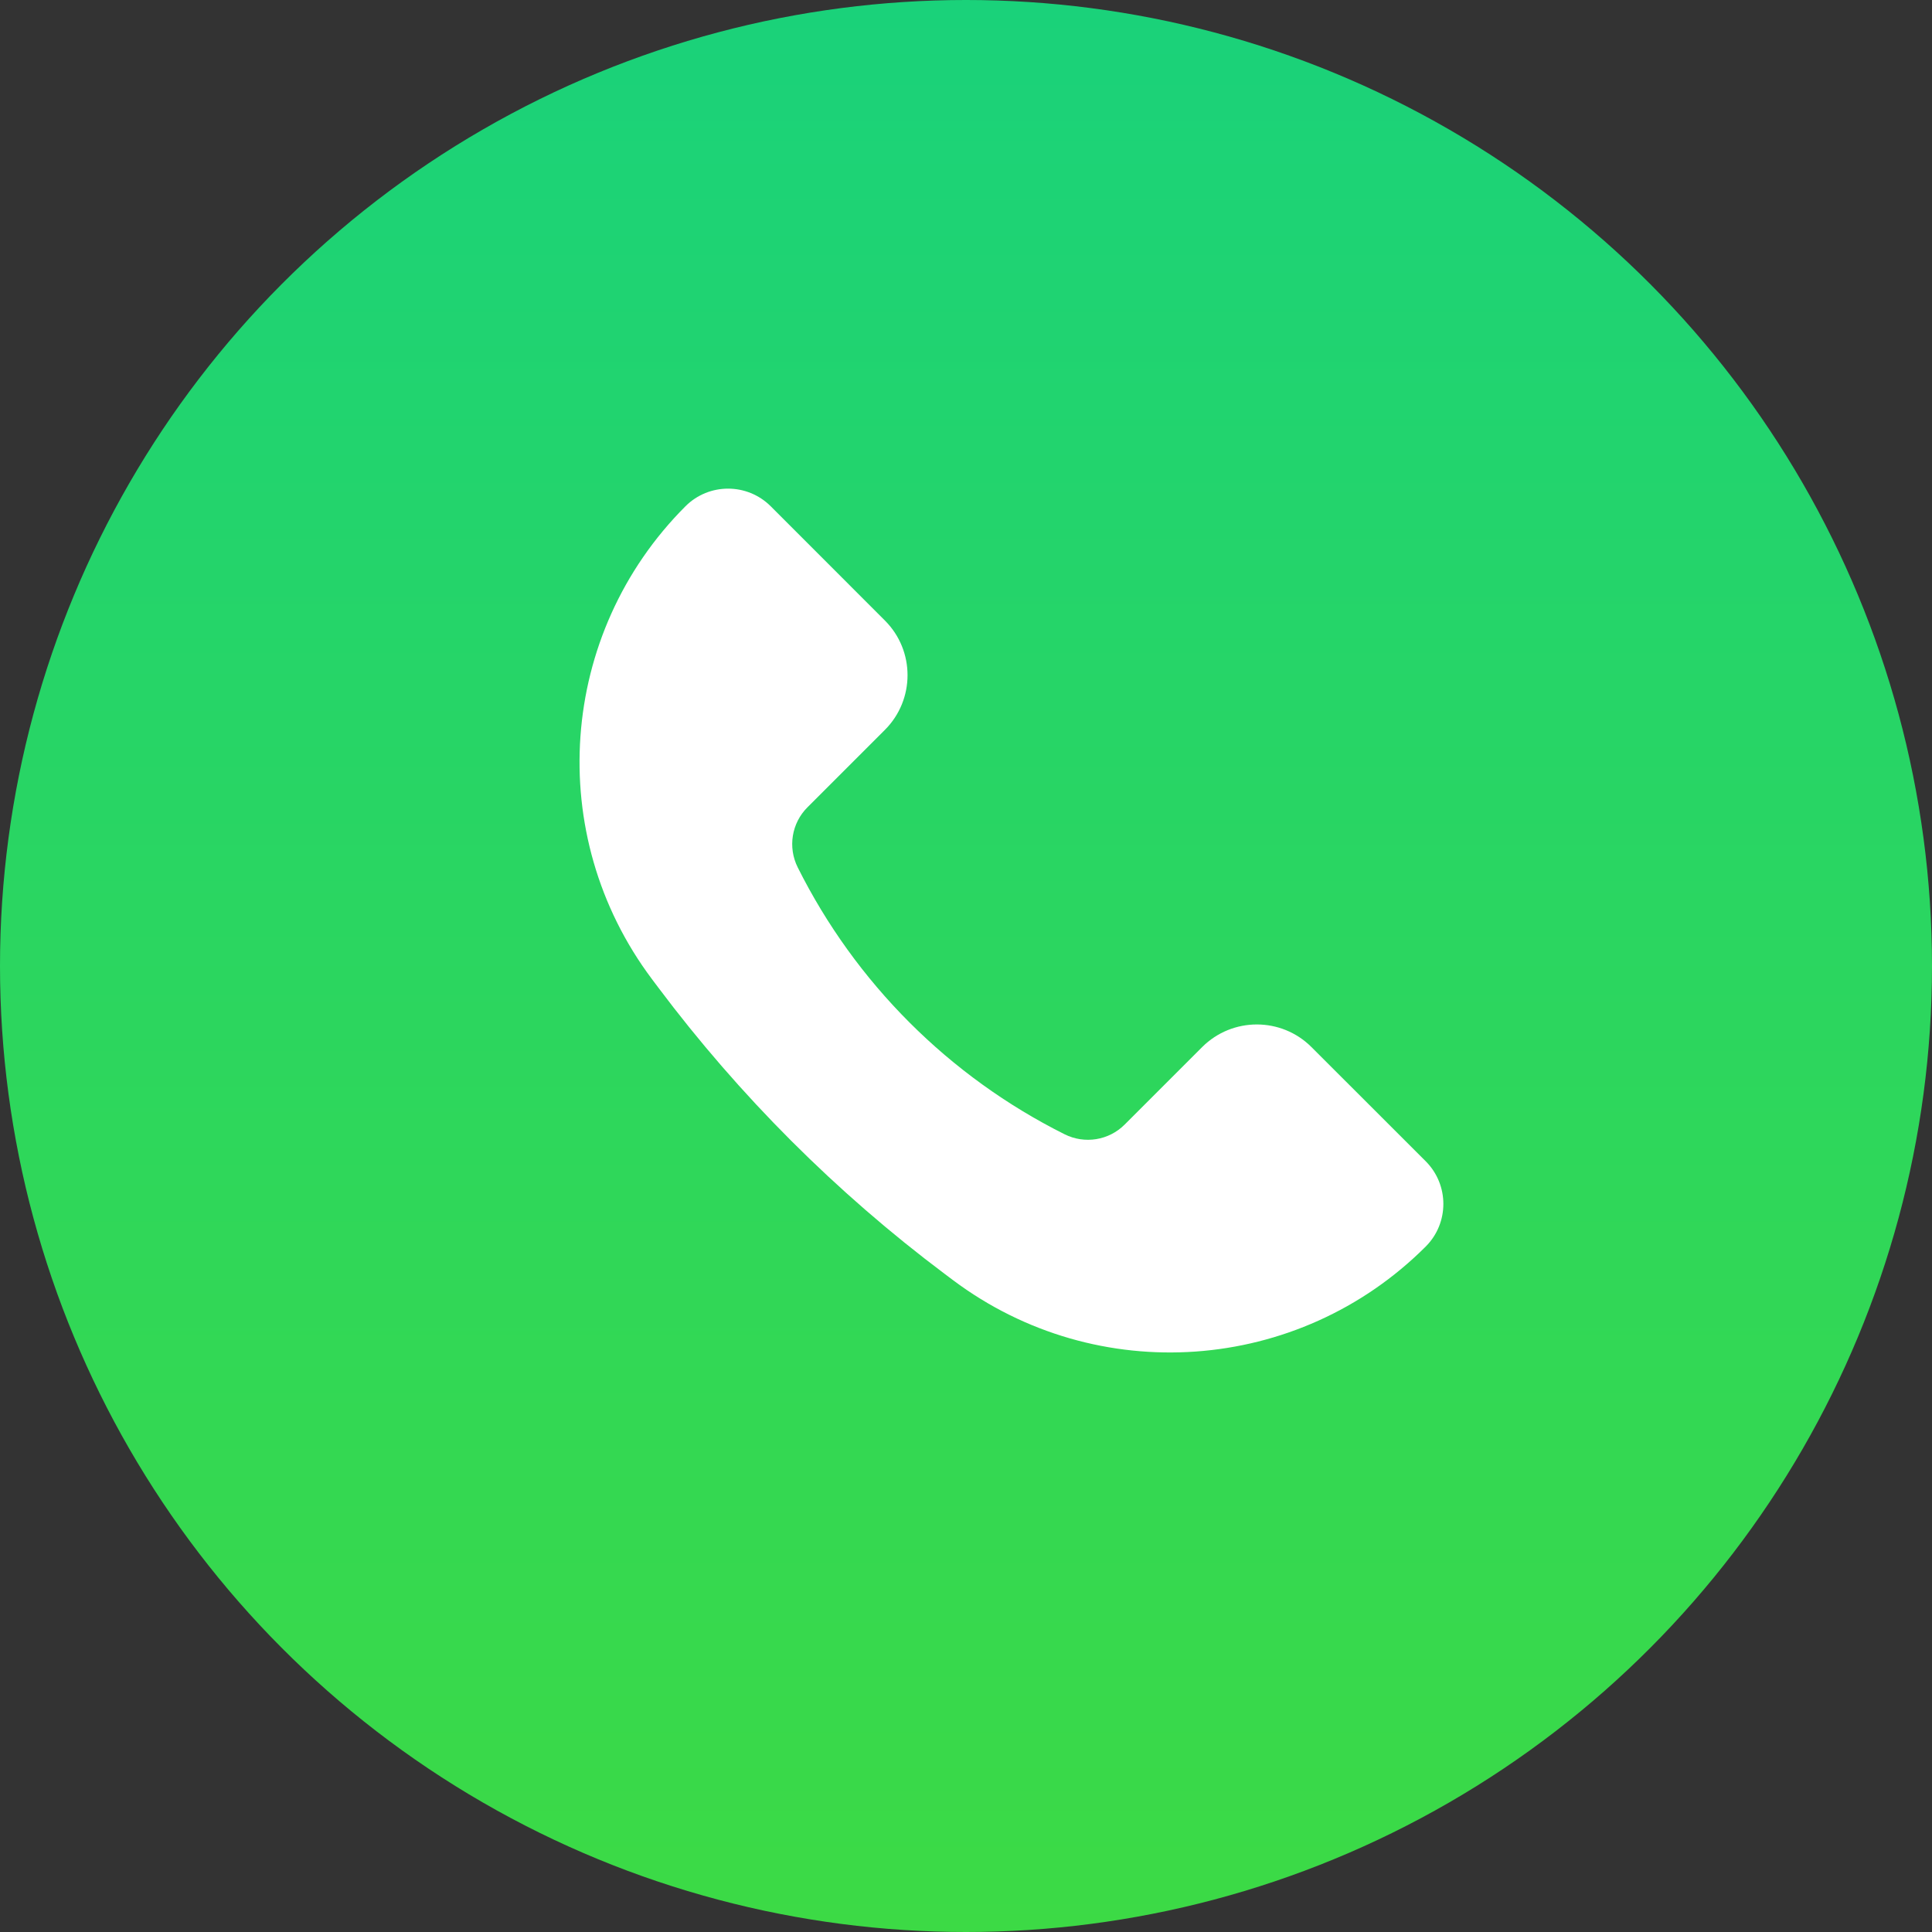
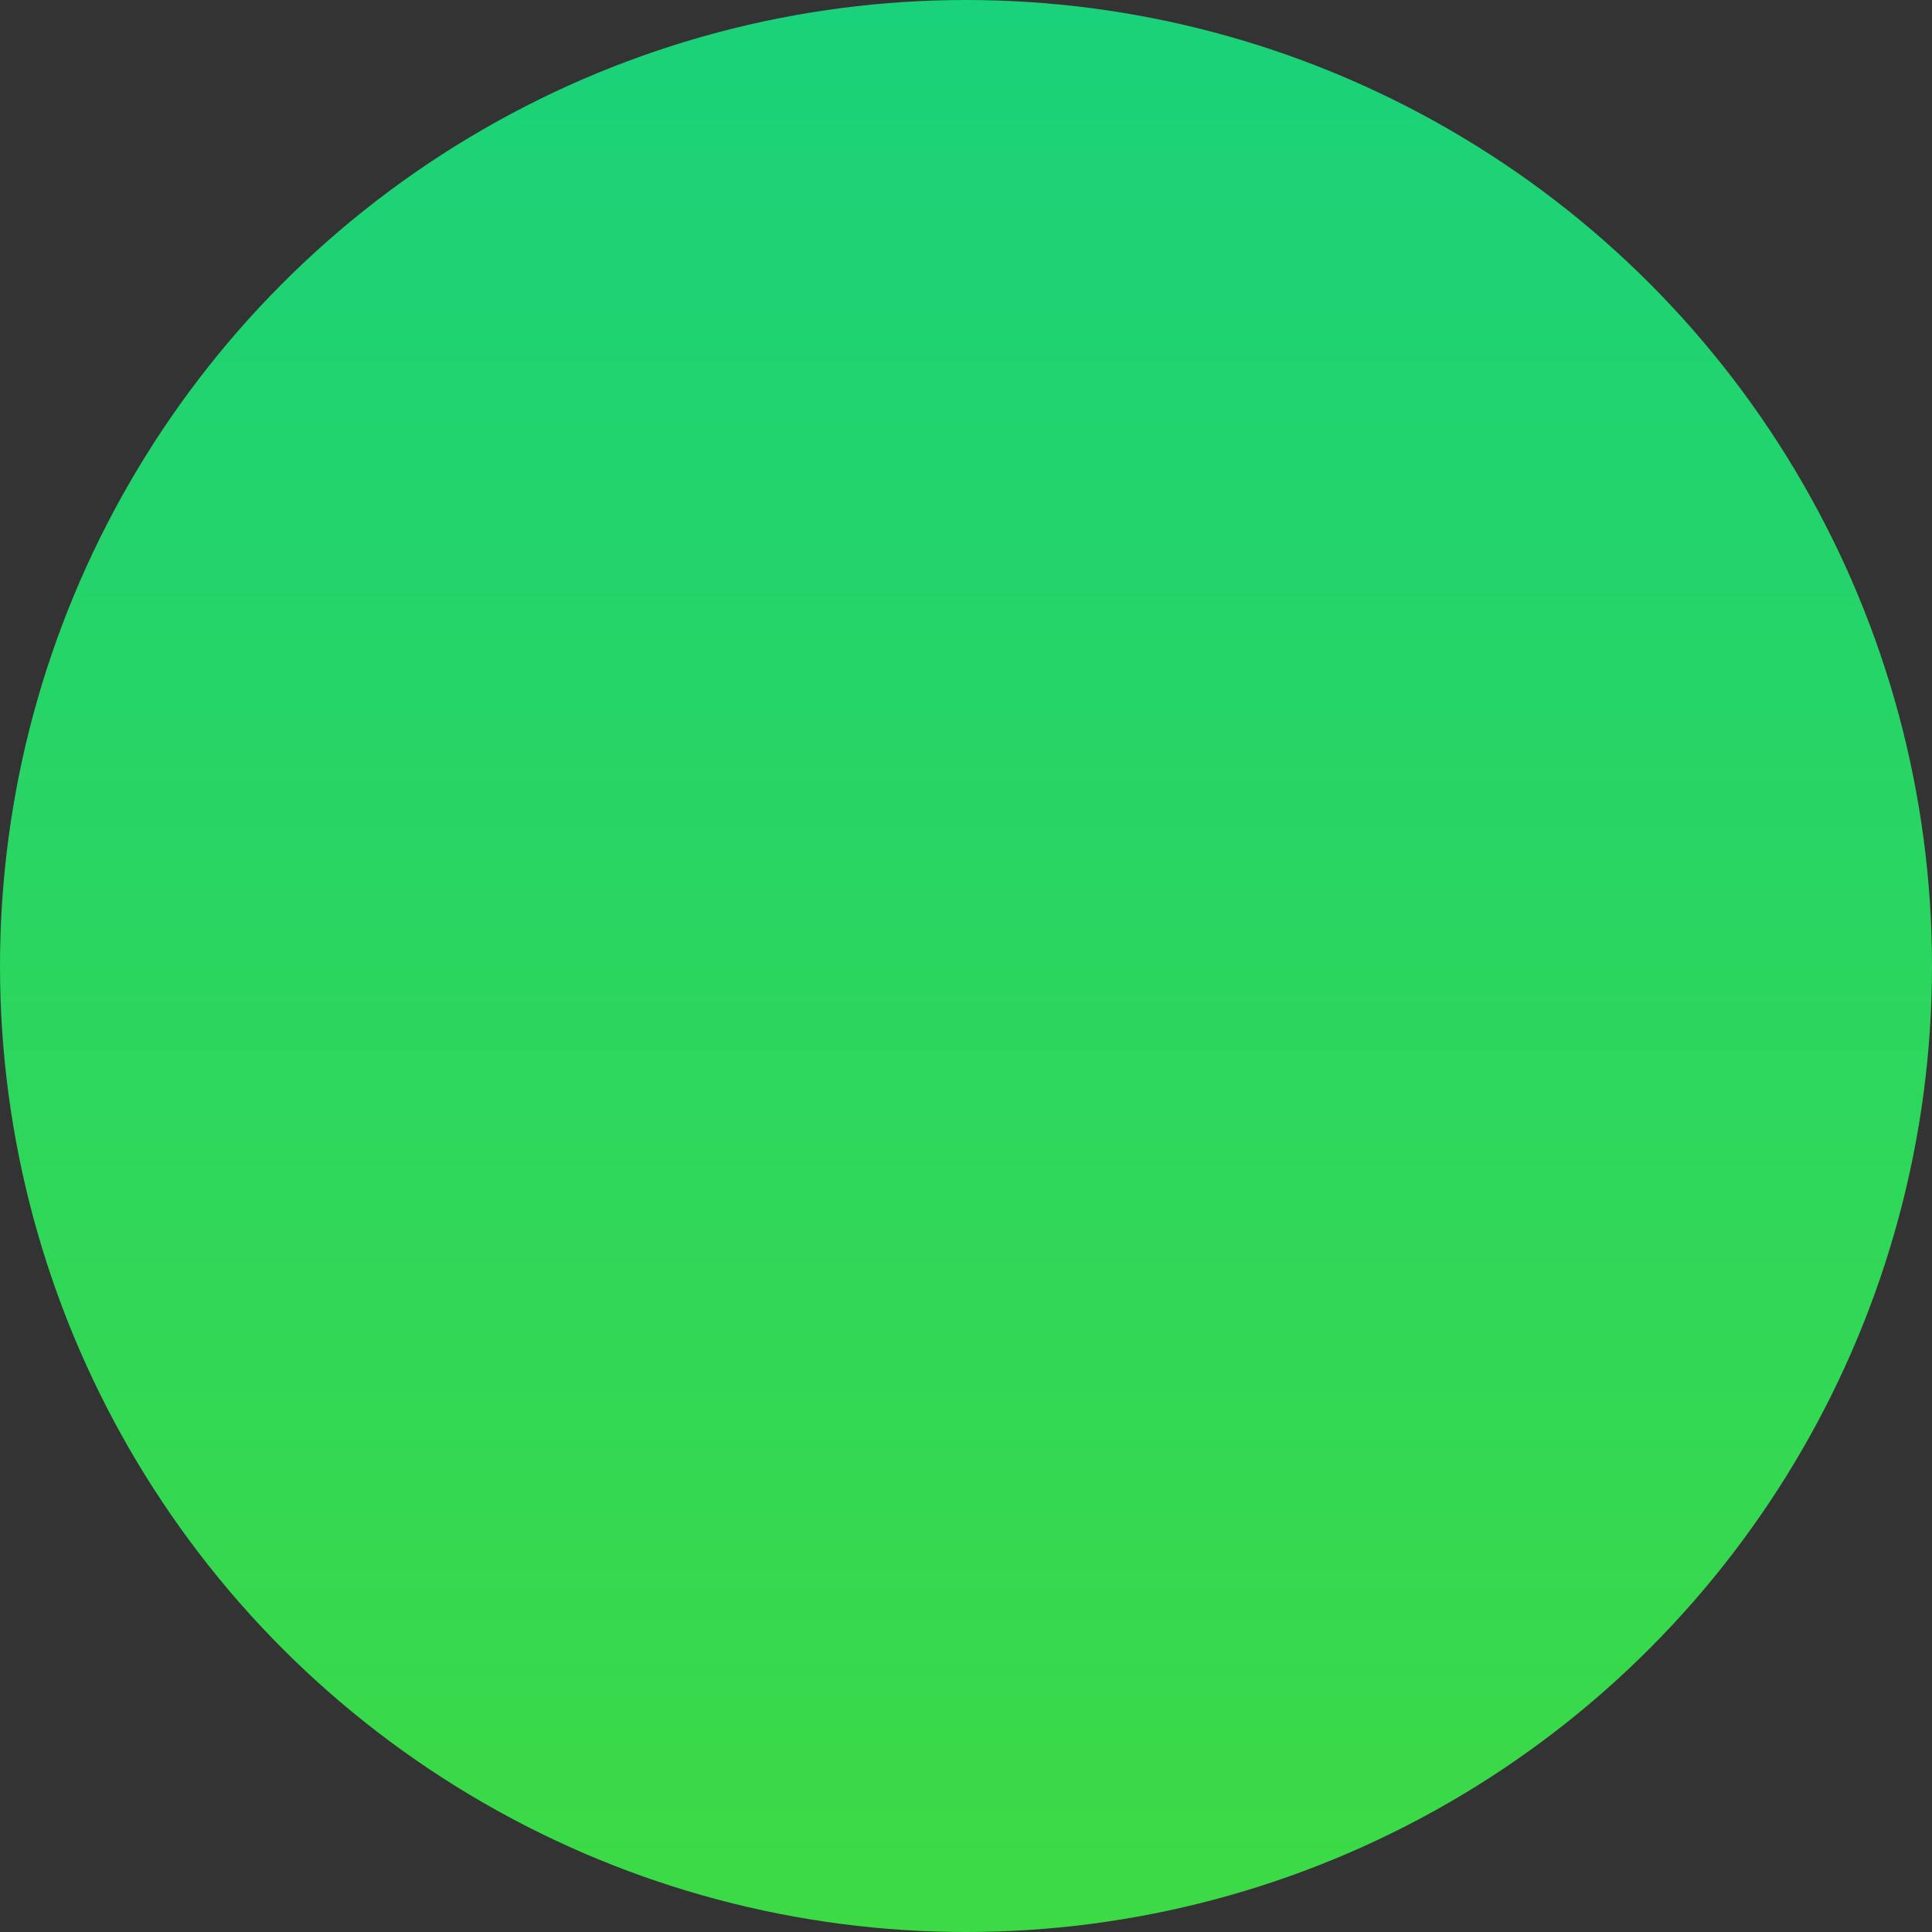
<svg xmlns="http://www.w3.org/2000/svg" width="25" height="25" viewBox="0 0 25 25" fill="none">
  <rect x="0" y="0" width="25" height="25" fill="#333333" stroke="none" />
  <circle cx="12.5" cy="12.5" r="12.5" fill="url(#paint0_linear_1862_59)" />
-   <path d="M16.97 13.549L18.449 15.027C18.753 15.332 18.753 15.826 18.449 16.13C16.802 17.777 14.195 17.962 12.332 16.565L12.224 16.484C10.819 15.43 9.57 14.181 8.516 12.776L8.435 12.668C7.038 10.805 7.223 8.198 8.87 6.551C9.174 6.247 9.668 6.247 9.973 6.551L11.451 8.03C11.841 8.42 11.841 9.053 11.451 9.444L10.448 10.447C10.243 10.652 10.193 10.964 10.322 11.223C11.069 12.718 12.282 13.931 13.777 14.678C14.036 14.807 14.348 14.757 14.553 14.552L15.556 13.549C15.947 13.159 16.58 13.159 16.97 13.549Z" fill="white" />
  <defs>
    <linearGradient id="paint0_linear_1862_59" x1="12.5" y1="0" x2="12.5" y2="25" gradientUnits="userSpaceOnUse">
      <stop stop-color="#1AD27A" />
      <stop offset="1" stop-color="#3CDA45" />
    </linearGradient>
  </defs>
</svg>